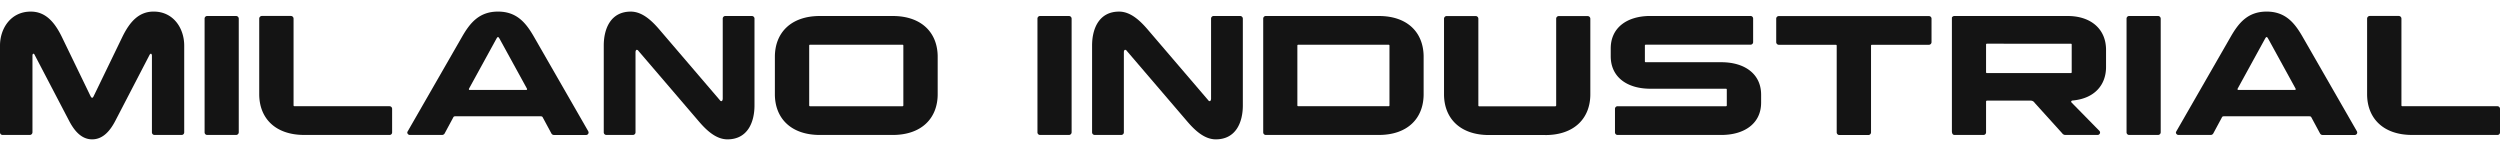
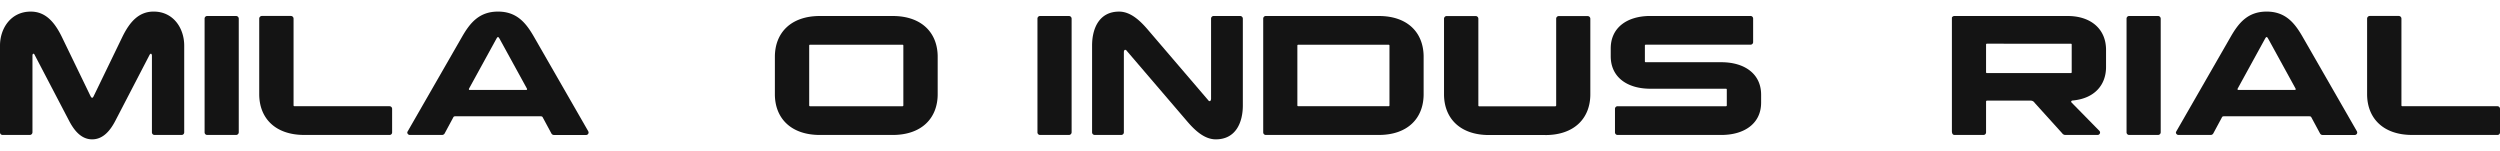
<svg xmlns="http://www.w3.org/2000/svg" id="Raggruppa_29495" data-name="Raggruppa 29495" width="397.477" height="24" viewBox="0 0 397.477 24">
  <defs>
    <clipPath id="clip-path">
      <rect id="Rettangolo_17701" data-name="Rettangolo 17701" width="397.477" height="24" fill="none" />
    </clipPath>
  </defs>
  <g id="Raggruppa_29494" data-name="Raggruppa 29494" clip-path="url(#clip-path)">
    <path id="Tracciato_28967" data-name="Tracciato 28967" d="M24.425,1.841c3.188,0,4.863,2.7,4.863,5.4V21.023a.411.411,0,0,1-.432.433H24.587a.411.411,0,0,1-.432-.433V8.865c0-.135-.054-.324-.163-.324s-.189.135-.243.243l-5.4,10.4c-.784,1.513-1.919,2.972-3.7,2.972-1.757,0-2.891-1.459-3.675-2.972L5.539,8.784c-.054-.108-.108-.243-.216-.243-.135,0-.162.189-.162.324V21.023a.427.427,0,0,1-.432.433H.433A.412.412,0,0,1,0,21.023V7.244c0-2.7,1.7-5.4,4.89-5.4,2.324,0,3.756,1.621,4.918,3.972l4.566,9.429c.053.108.162.3.27.3.134,0,.215-.189.269-.3L19.48,5.813c1.161-2.351,2.593-3.972,4.944-3.972Z" fill="#141414" />
    <path id="Tracciato_28968" data-name="Tracciato 28968" d="M37.96,2.976V21.024a.426.426,0,0,1-.432.432H32.962a.412.412,0,0,1-.433-.432V2.976a.412.412,0,0,1,.433-.432h4.566A.426.426,0,0,1,37.96,2.976Z" fill="#141414" />
    <path id="Tracciato_28969" data-name="Tracciato 28969" d="M61.911,16.89a.411.411,0,0,1,.432.432v3.7a.4.4,0,0,1-.432.433H48.375c-4.647,0-7.16-2.7-7.16-6.485v-12a.427.427,0,0,1,.433-.432h4.593a.426.426,0,0,1,.432.432v13.78a.128.128,0,0,0,.135.135h15.1Z" fill="#141414" />
    <path id="Tracciato_28970" data-name="Tracciato 28970" d="M72.019,18.755l-1.324,2.459a.478.478,0,0,1-.432.243h-5.08a.419.419,0,0,1-.432-.379.516.516,0,0,1,.081-.216L73.451,5.867c1.269-2.215,2.729-4.025,5.728-4.025s4.457,1.81,5.727,4.025l8.619,15a.509.509,0,0,1,.054.216.393.393,0,0,1-.4.378H88.067a.466.466,0,0,1-.4-.243l-1.324-2.459c-.108-.216-.135-.27-.459-.27H72.451C72.154,18.485,72.127,18.539,72.019,18.755ZM74.775,14.3h8.808c.135,0,.216,0,.216-.108a.289.289,0,0,0-.054-.162l-4.3-7.836c-.081-.135-.162-.3-.27-.3s-.189.162-.27.3l-4.3,7.836a.289.289,0,0,0-.054.162c0,.108.081.108.216.108" fill="#141414" />
-     <path id="Tracciato_28971" data-name="Tracciato 28971" d="M119.957,2.976V16.755c0,2.7-1.107,5.4-4.3,5.4-1.891,0-3.458-1.567-4.647-2.972l-9.51-11.1a.31.31,0,0,0-.243-.162c-.162,0-.216.216-.216.4v12.7a.412.412,0,0,1-.433.432H96.425a.411.411,0,0,1-.433-.432V7.245c0-2.7,1.108-5.4,4.3-5.4,1.891,0,3.458,1.567,4.647,2.972l9.51,11.105a.31.31,0,0,0,.243.162c.136,0,.217-.216.217-.406V2.976a.411.411,0,0,1,.432-.432h4.188a.426.426,0,0,1,.432.432" fill="#141414" />
    <path id="Tracciato_28972" data-name="Tracciato 28972" d="M123.2,9.028c0-3.782,2.513-6.484,7.16-6.484h11.564c4.647,0,7.159,2.7,7.159,6.485v5.944c0,3.782-2.513,6.484-7.159,6.484H130.358c-4.647,0-7.16-2.7-7.16-6.484ZM143.489,7.11h-14.7a.128.128,0,0,0-.135.135v9.511a.128.128,0,0,0,.135.135h14.7a.128.128,0,0,0,.135-.135V7.245a.128.128,0,0,0-.135-.135" fill="#141414" />
    <path id="Tracciato_28973" data-name="Tracciato 28973" d="M170.377,2.976V21.024a.426.426,0,0,1-.432.432h-4.566a.412.412,0,0,1-.433-.432V2.976a.412.412,0,0,1,.433-.432h4.566A.426.426,0,0,1,170.377,2.976Z" fill="#141414" />
    <path id="Tracciato_28974" data-name="Tracciato 28974" d="M197.6,2.976V16.755c0,2.7-1.107,5.4-4.3,5.4-1.891,0-3.458-1.567-4.647-2.972l-9.509-11.1a.314.314,0,0,0-.244-.162c-.162,0-.216.216-.216.4v12.7a.411.411,0,0,1-.432.432h-4.188a.412.412,0,0,1-.433-.432V7.245c0-2.7,1.108-5.4,4.3-5.4,1.891,0,3.458,1.567,4.647,2.972l9.51,11.105a.314.314,0,0,0,.244.162c.135,0,.216-.216.216-.406V2.976a.411.411,0,0,1,.432-.432h4.188a.426.426,0,0,1,.432.432" fill="#141414" />
    <path id="Tracciato_28975" data-name="Tracciato 28975" d="M200.839,2.976a.411.411,0,0,1,.432-.432h17.94c4.647,0,7.133,2.7,7.133,6.484v5.944c0,3.783-2.486,6.484-7.133,6.484h-17.94a.411.411,0,0,1-.432-.432ZM220.778,7.11H206.431c-.108,0-.162.054-.162.135v9.51c0,.081.054.135.162.135h14.347a.128.128,0,0,0,.135-.135V7.244a.128.128,0,0,0-.135-.135Z" fill="#141414" />
    <path id="Tracciato_28976" data-name="Tracciato 28976" d="M245.688,21.469h-8.943c-4.647,0-7.159-2.7-7.159-6.485v-12a.426.426,0,0,1,.432-.432h4.593a.426.426,0,0,1,.433.432V16.768a.128.128,0,0,0,.135.135h12.077a.151.151,0,0,0,.162-.135V2.989a.411.411,0,0,1,.432-.432h4.566a.426.426,0,0,1,.432.432v12c0,3.782-2.512,6.484-7.159,6.484Z" fill="#141414" />
    <path id="Tracciato_28977" data-name="Tracciato 28977" d="M256.091,7.7c0-3.323,2.621-5.161,6.295-5.161H278.3a.412.412,0,0,1,.432.433v3.7a.412.412,0,0,1-.432.433H261.656a.127.127,0,0,0-.134.135V9.758a.127.127,0,0,0,.134.135h12.023c3.675,0,6.323,1.837,6.323,5.16v1.27c0,3.3-2.648,5.133-6.323,5.133H257.2a.411.411,0,0,1-.433-.432v-3.7a.412.412,0,0,1,.433-.433h17.21a.128.128,0,0,0,.135-.135V14.242a.128.128,0,0,0-.135-.135H262.386c-3.674,0-6.295-1.837-6.295-5.16Z" fill="#141414" />
-     <path id="Tracciato_28978" data-name="Tracciato 28978" d="M297.044,21.469h-4.593a.427.427,0,0,1-.432-.433V7.258a.127.127,0,0,0-.135-.135h-9.051a.427.427,0,0,1-.432-.433v-3.7a.41.41,0,0,1,.432-.432h23.83a.41.41,0,0,1,.432.432v3.7a.427.427,0,0,1-.432.433h-9.051a.128.128,0,0,0-.136.135V21.037a.427.427,0,0,1-.432.433Z" fill="#141414" />
    <path id="Tracciato_28979" data-name="Tracciato 28979" d="M310.336,2.787a.451.451,0,0,1,.432-.243h17.967c3.674,0,6.106,2.053,6.106,5.376v2.73c0,2.917-1.891,5-5.241,5.322-.162,0-.3.081-.3.162a.228.228,0,0,0,.054.162l4.377,4.458a.422.422,0,0,1,.162.324.4.4,0,0,1-.432.379h-5.08a.614.614,0,0,1-.513-.27l-4.377-4.837a.742.742,0,0,0-.676-.351H315.9a.151.151,0,0,0-.135.162v4.863a.412.412,0,0,1-.432.433h-4.566c-.27,0-.433-.189-.433-.622V2.787Zm18.912,4.161H315.9a.128.128,0,0,0-.135.135v4.4a.128.128,0,0,0,.135.135h13.347a.128.128,0,0,0,.135-.135v-4.4a.128.128,0,0,0-.135-.135" fill="#141414" />
    <path id="Tracciato_28980" data-name="Tracciato 28980" d="M343.533,2.976V21.024a.426.426,0,0,1-.432.432h-4.566a.412.412,0,0,1-.433-.432V2.976a.412.412,0,0,1,.433-.432H343.1A.426.426,0,0,1,343.533,2.976Z" fill="#141414" />
    <path id="Tracciato_28981" data-name="Tracciato 28981" d="M353.216,18.755l-1.324,2.459a.478.478,0,0,1-.432.243h-5.08a.419.419,0,0,1-.432-.379.516.516,0,0,1,.081-.216l8.619-14.995c1.269-2.215,2.729-4.025,5.728-4.025s4.457,1.81,5.727,4.025l8.619,15a.509.509,0,0,1,.054.216.393.393,0,0,1-.406.378h-5.1a.466.466,0,0,1-.406-.243l-1.324-2.459c-.108-.216-.135-.27-.459-.27H353.648C353.351,18.485,353.324,18.539,353.216,18.755Zm2.756-4.458h8.808c.135,0,.216,0,.216-.108a.289.289,0,0,0-.054-.162l-4.3-7.836c-.081-.135-.162-.3-.27-.3s-.189.162-.27.3l-4.3,7.836a.283.283,0,0,0-.055.162c0,.108.082.108.217.108" fill="#141414" />
    <path id="Tracciato_28982" data-name="Tracciato 28982" d="M397.044,16.89a.412.412,0,0,1,.433.432v3.7a.4.4,0,0,1-.433.433H383.508c-4.647,0-7.16-2.7-7.16-6.485v-12a.427.427,0,0,1,.433-.432h4.593a.426.426,0,0,1,.432.432v13.78a.129.129,0,0,0,.136.135h15.1Z" fill="#141414" />
  </g>
</svg>